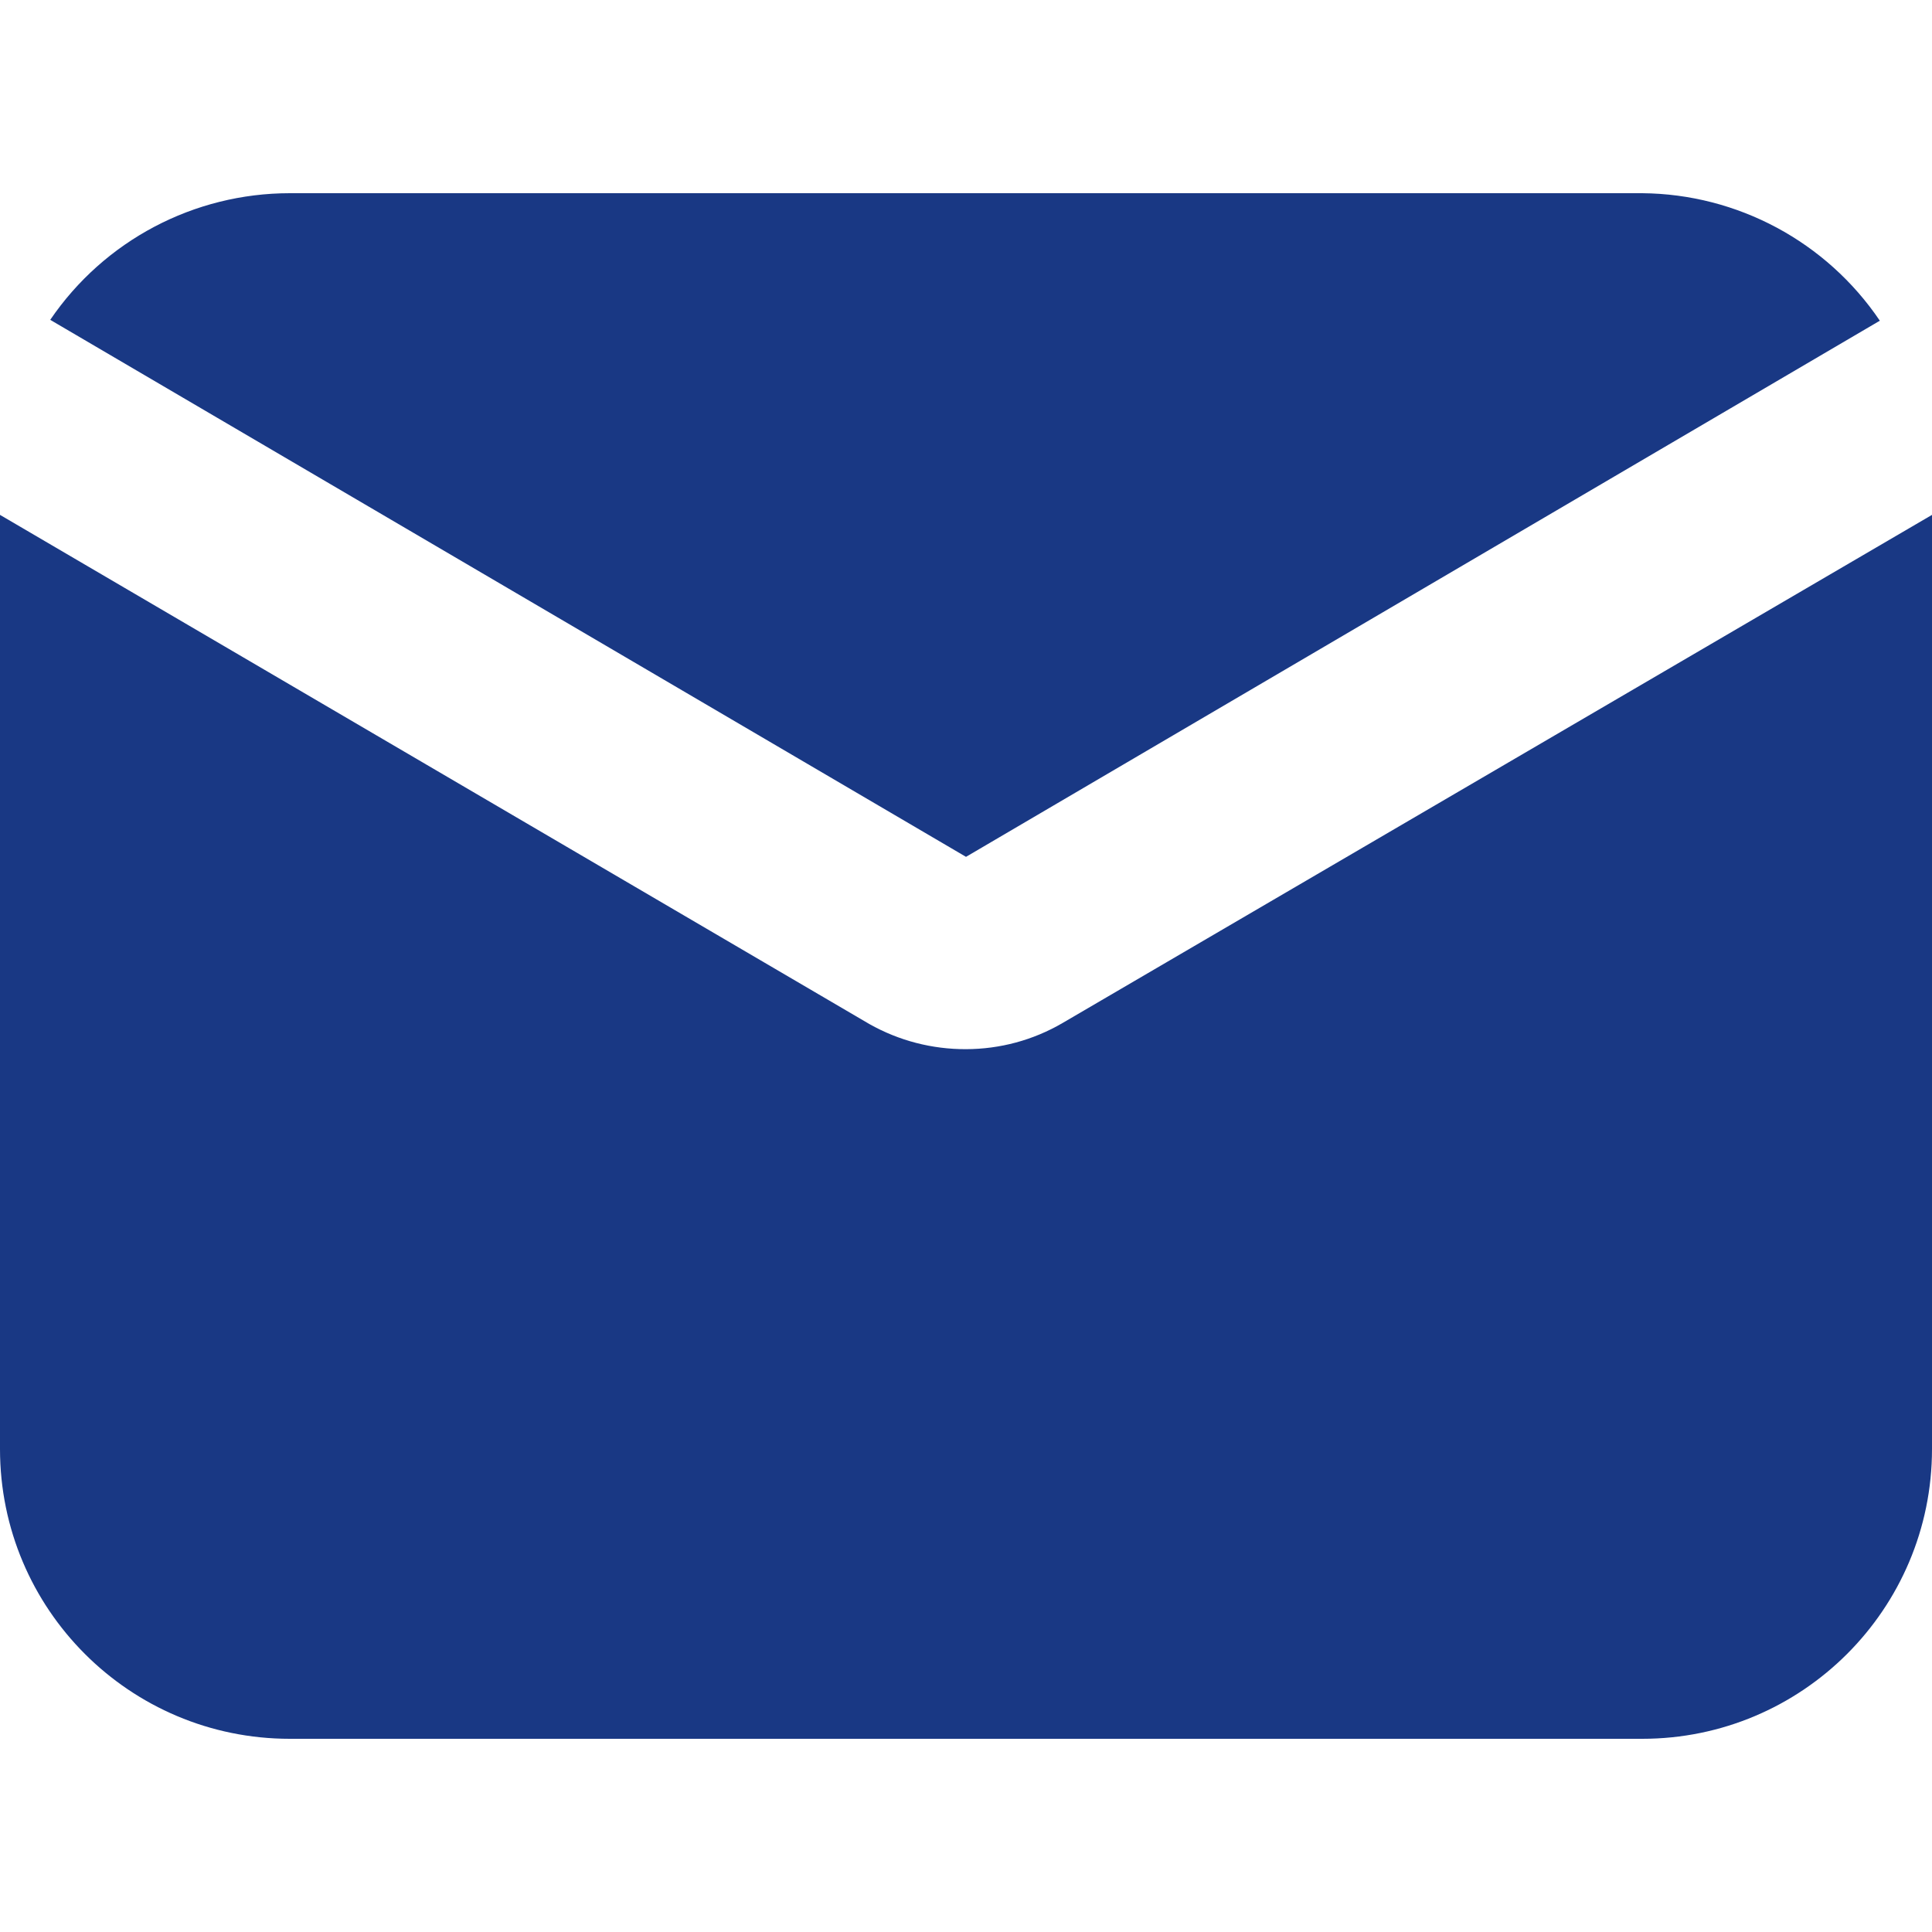
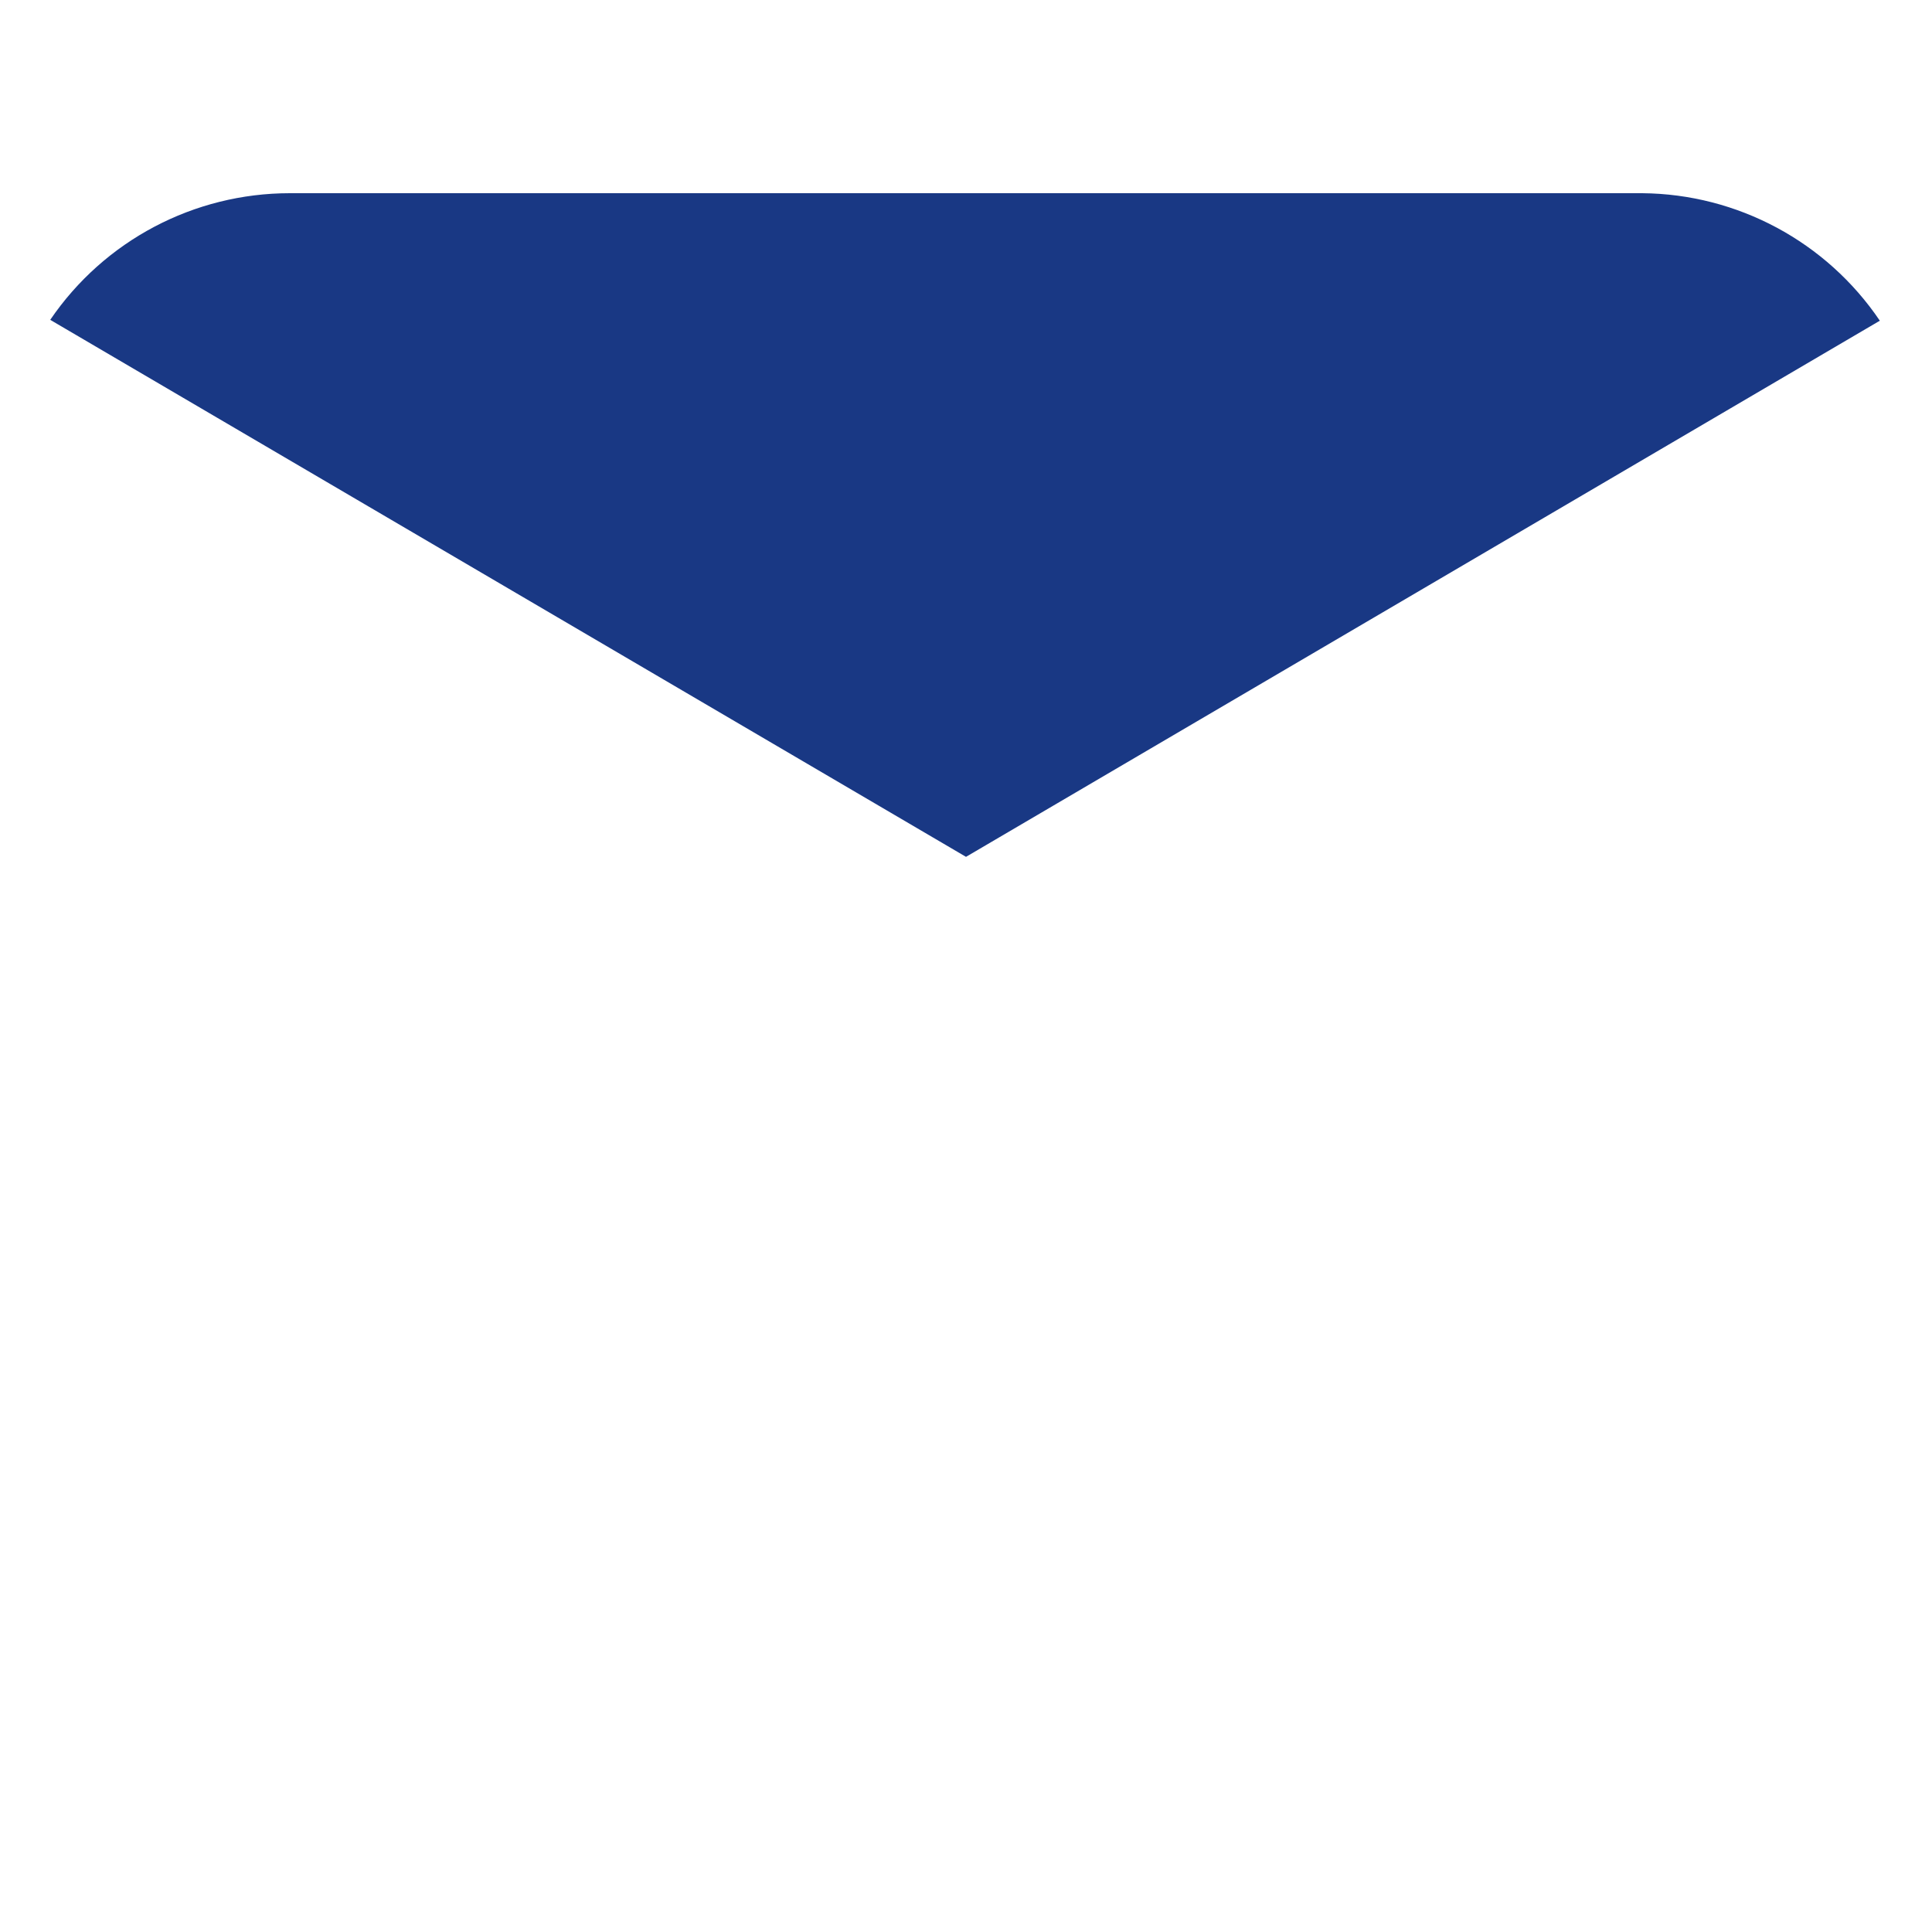
<svg xmlns="http://www.w3.org/2000/svg" version="1.1" id="圖層_1" x="0px" y="0px" width="20px" height="20px" viewBox="0 0 20 20" enable-background="new 0 0 20 20" xml:space="preserve">
  <g id="Layer_29">
    <path fill="#193884" d="M10,8.87l9.46-5.55C18.907,2.502,17.986,2.008,17,2H3C2.007,2,1.079,2.49,0.52,3.311L10,8.87z" />
-     <path fill="#193884" d="M11,10.59c-0.305,0.178-0.648,0.27-1,0.271s-0.695-0.088-1-0.26L0,5.33V15c0,1.657,1.343,3,3,3h14   c1.656,0,3-1.343,3-3V5.33L11,10.59z" />
  </g>
</svg>